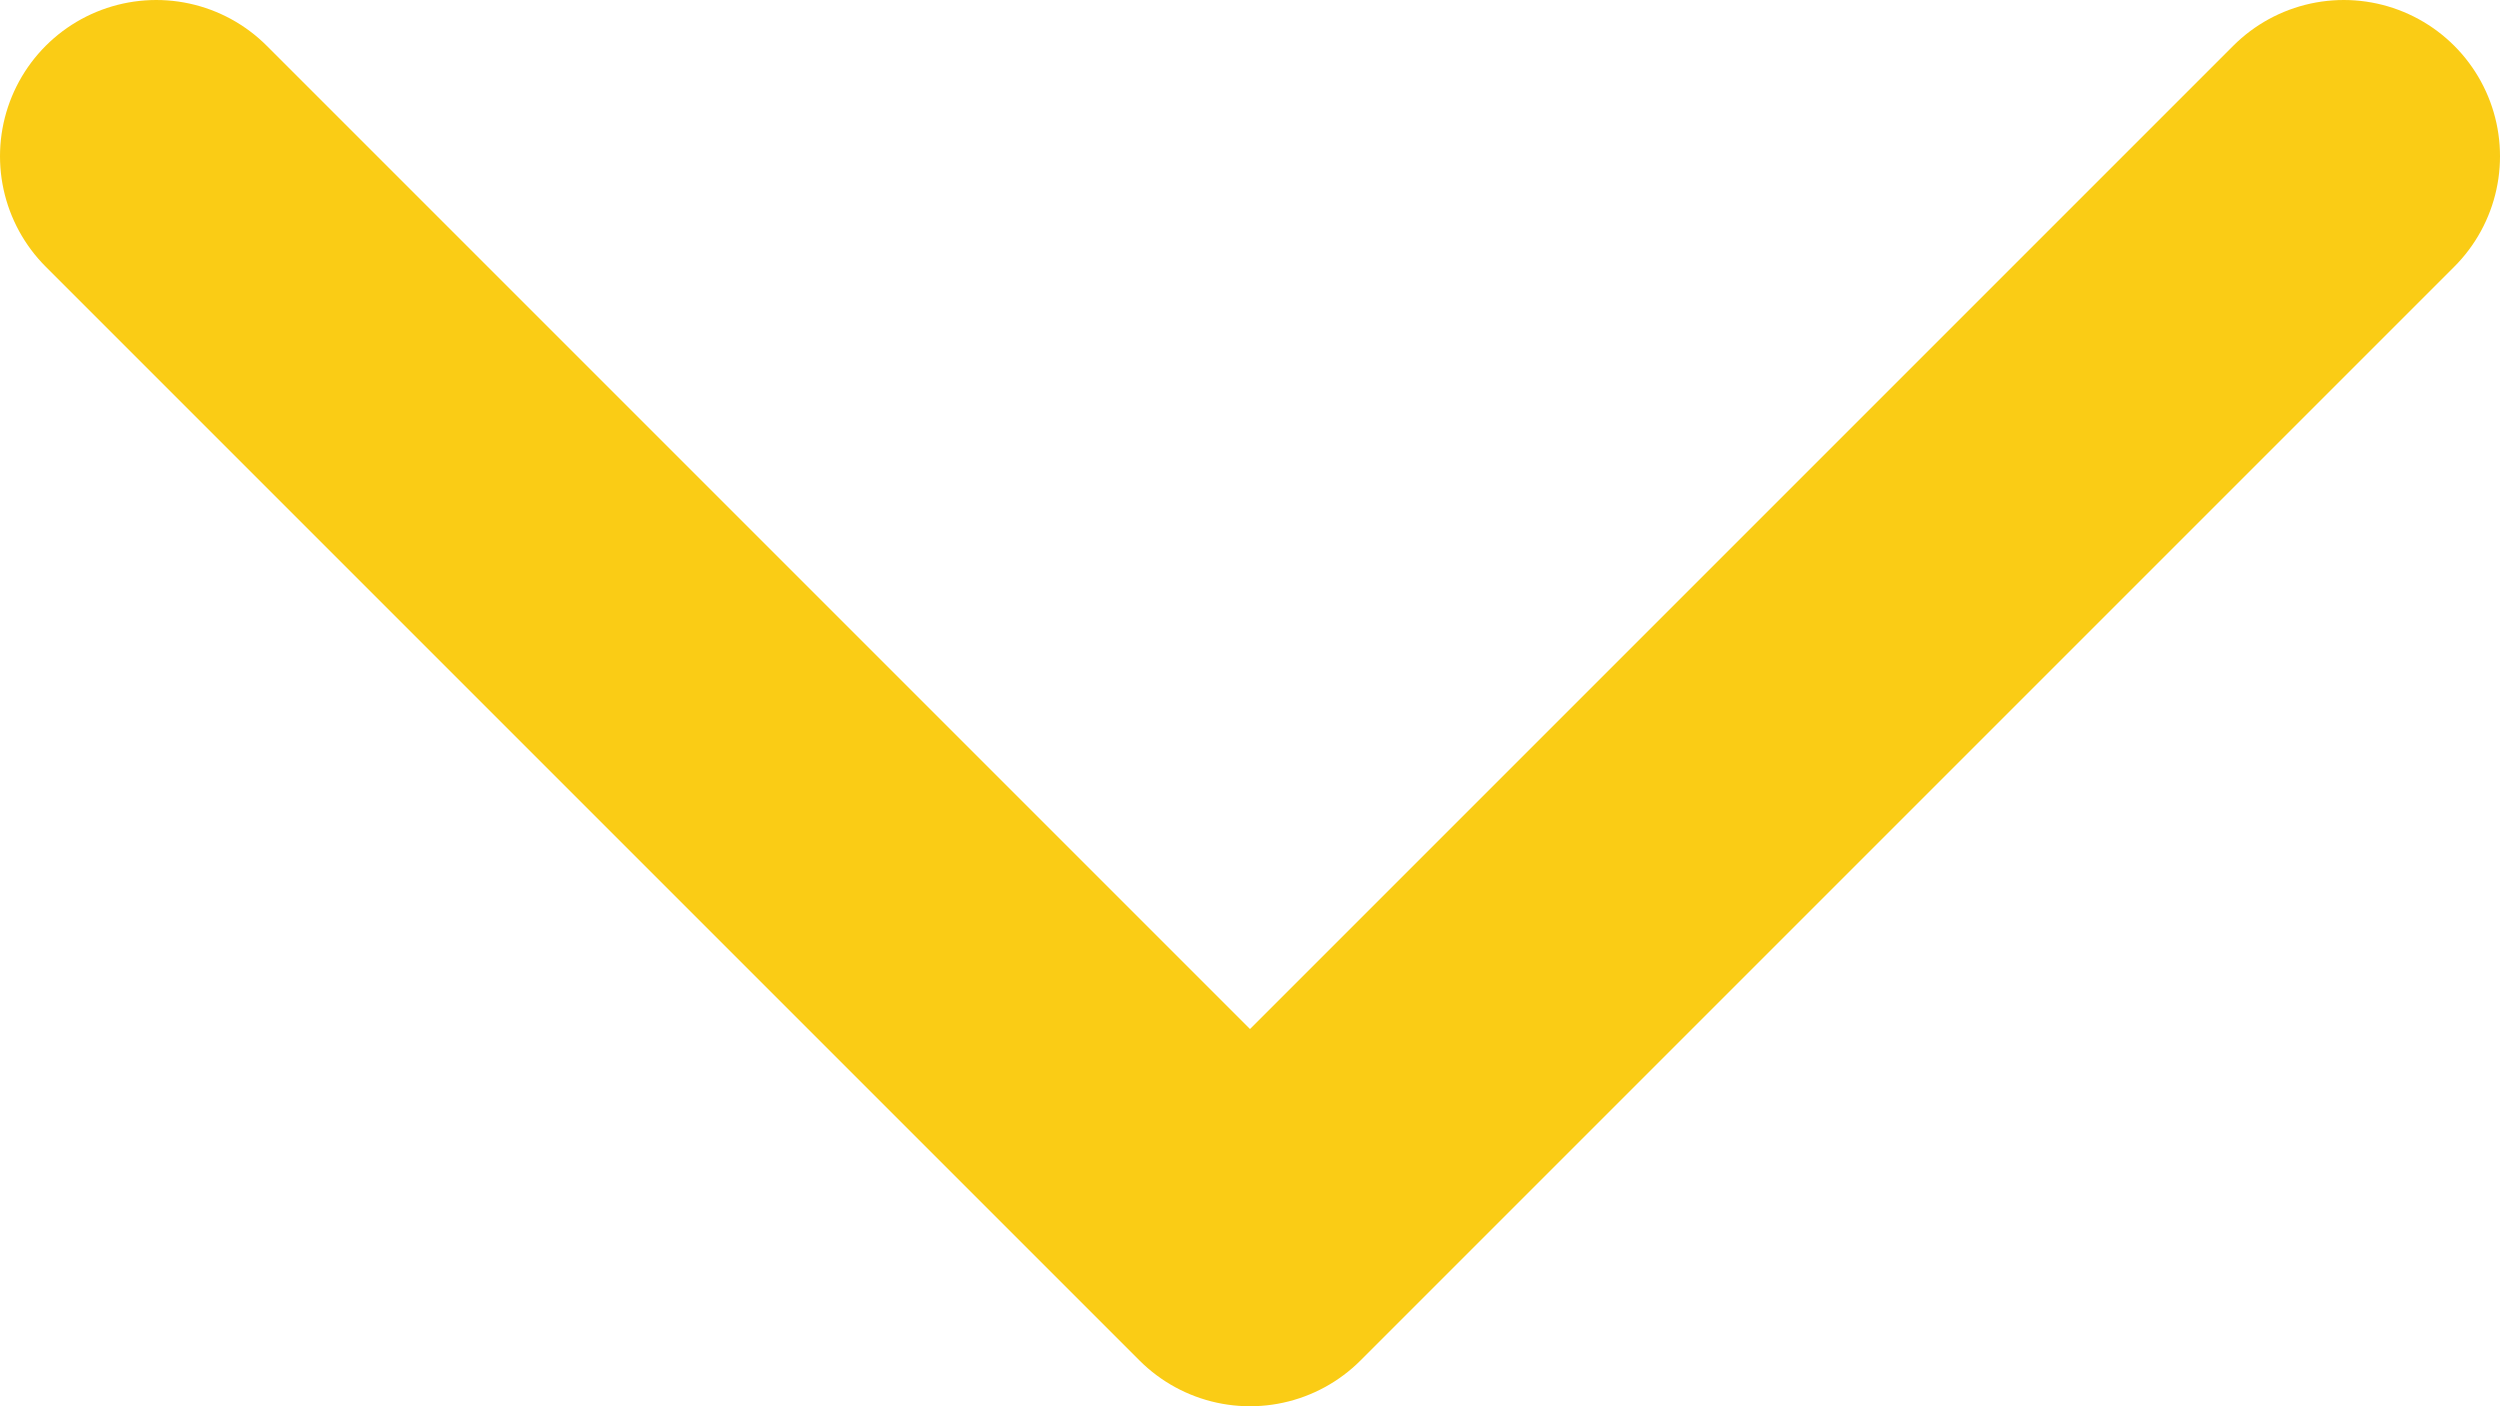
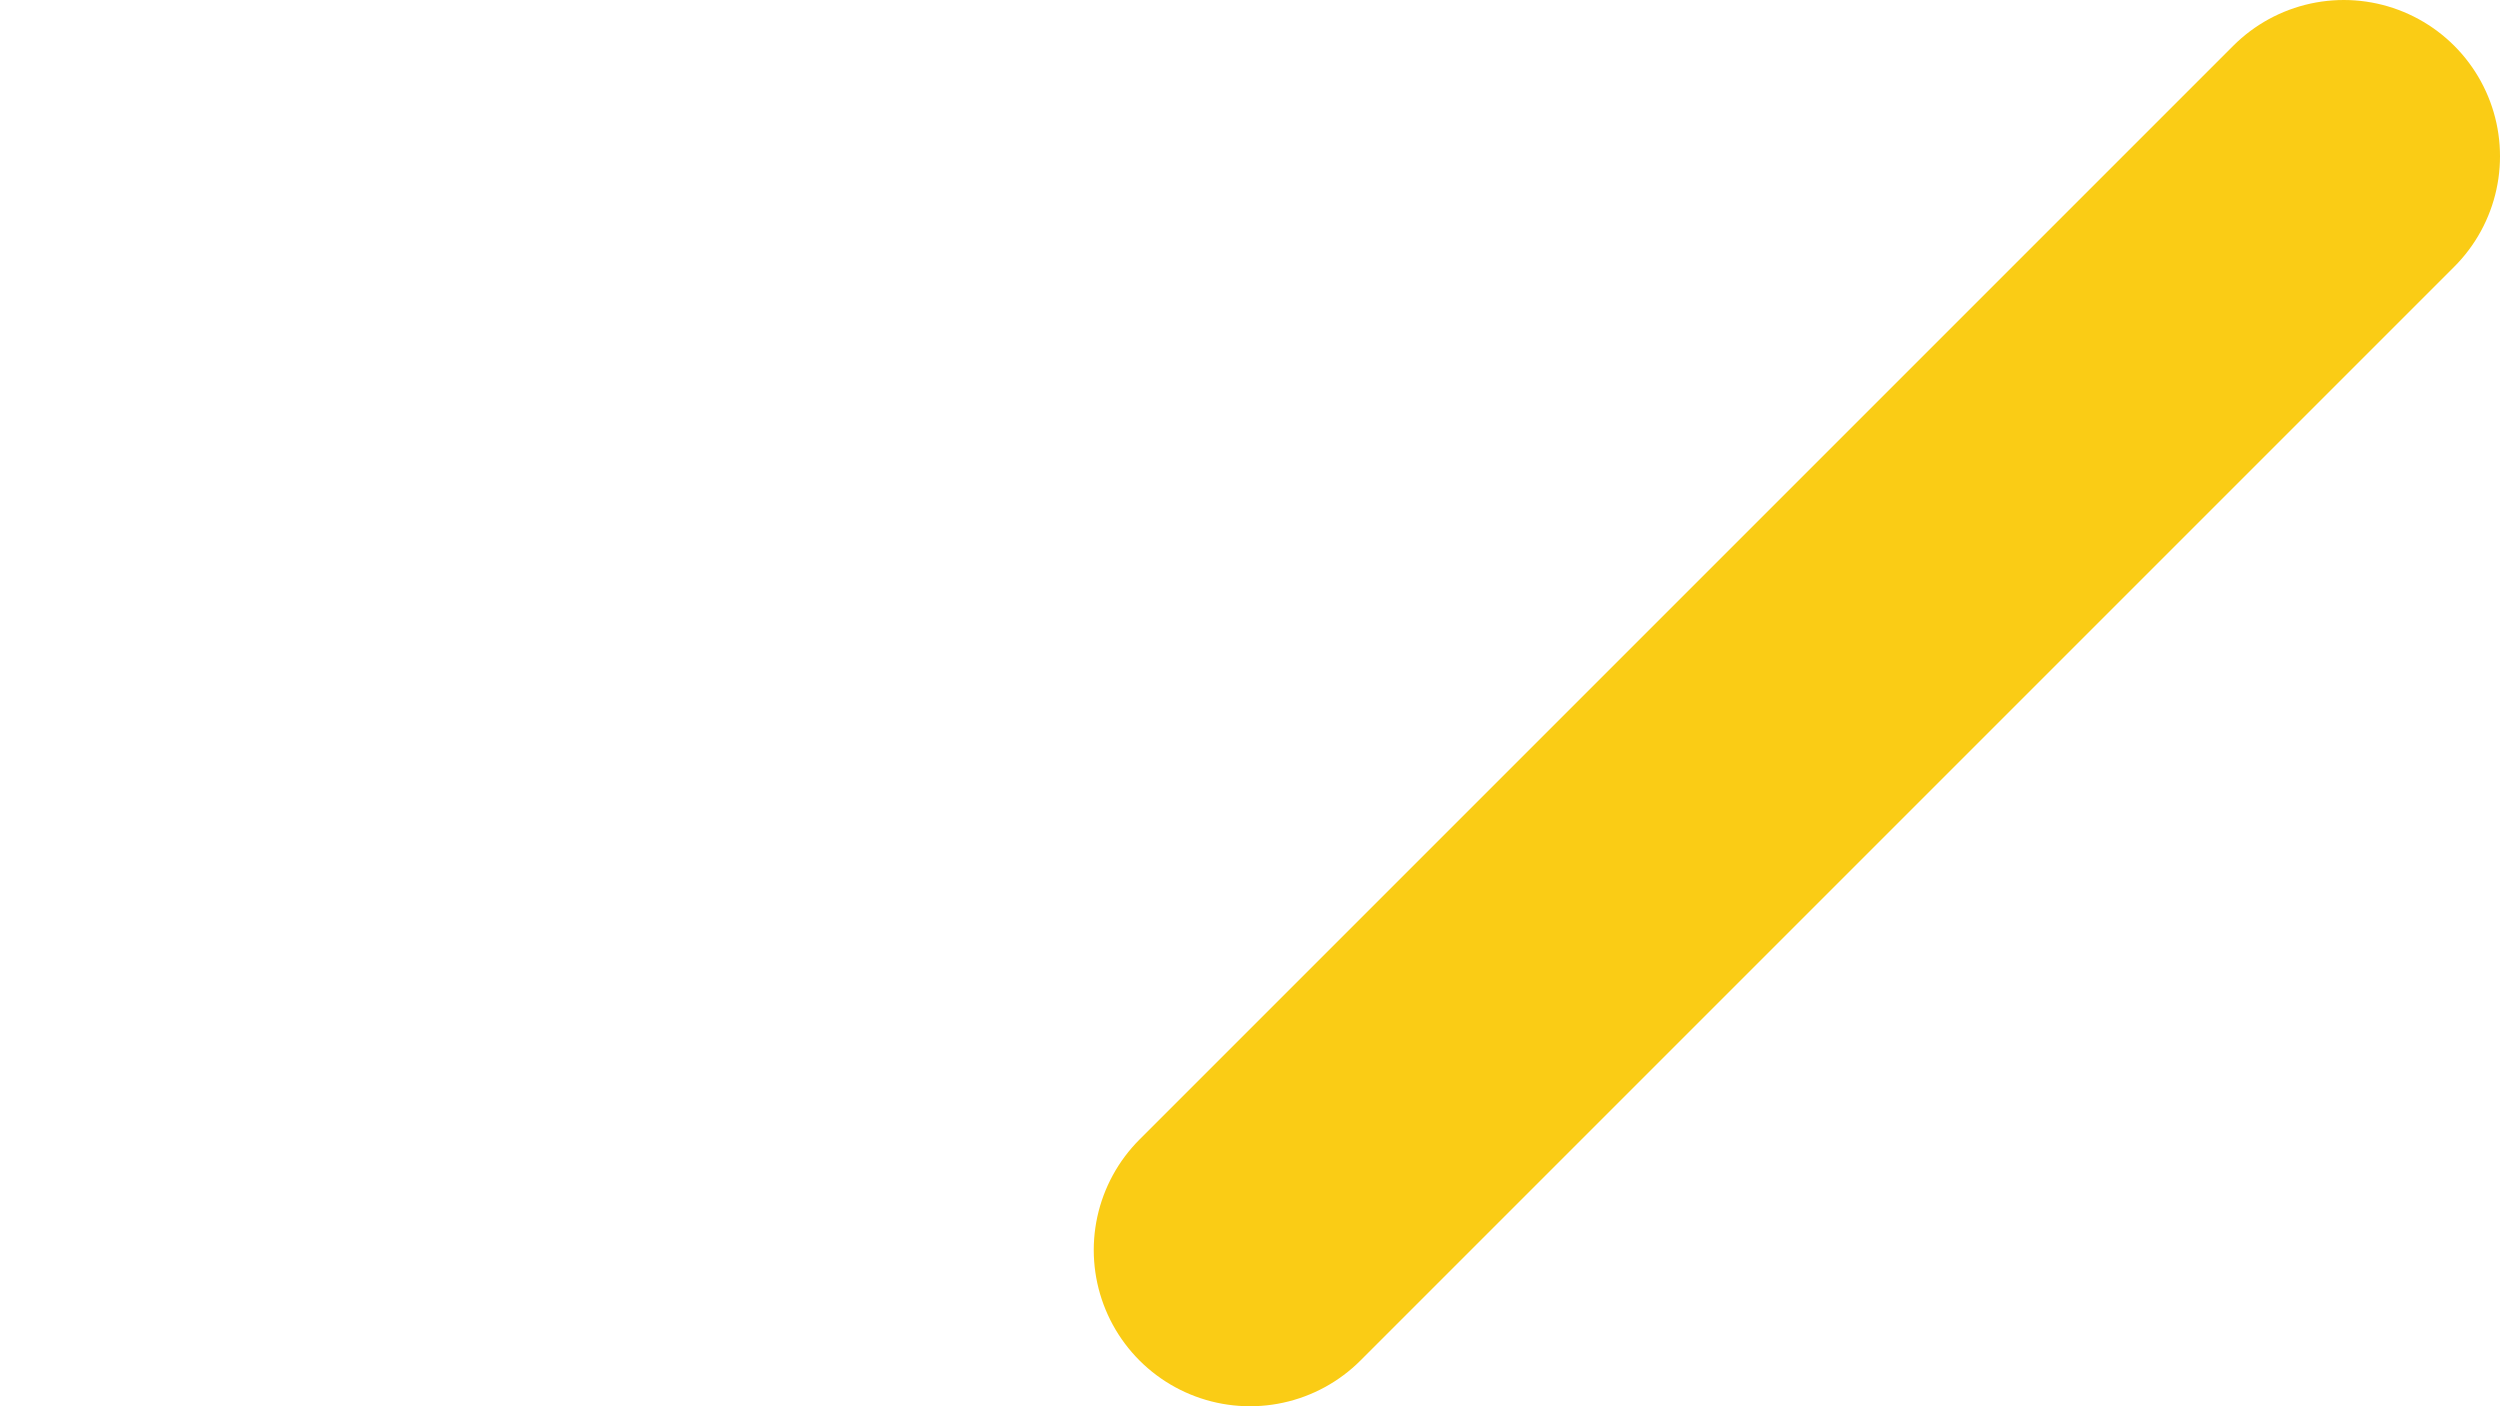
<svg xmlns="http://www.w3.org/2000/svg" fill="none" height="100%" overflow="visible" preserveAspectRatio="none" style="display: block;" viewBox="0 0 16 9" width="100%">
-   <path d="M15 1L8 8L1 1" id="Vector" stroke="#FACC15" stroke-linecap="round" stroke-linejoin="round" stroke-width="2" />
+   <path d="M15 1L8 8" id="Vector" stroke="#FACC15" stroke-linecap="round" stroke-linejoin="round" stroke-width="2" />
</svg>